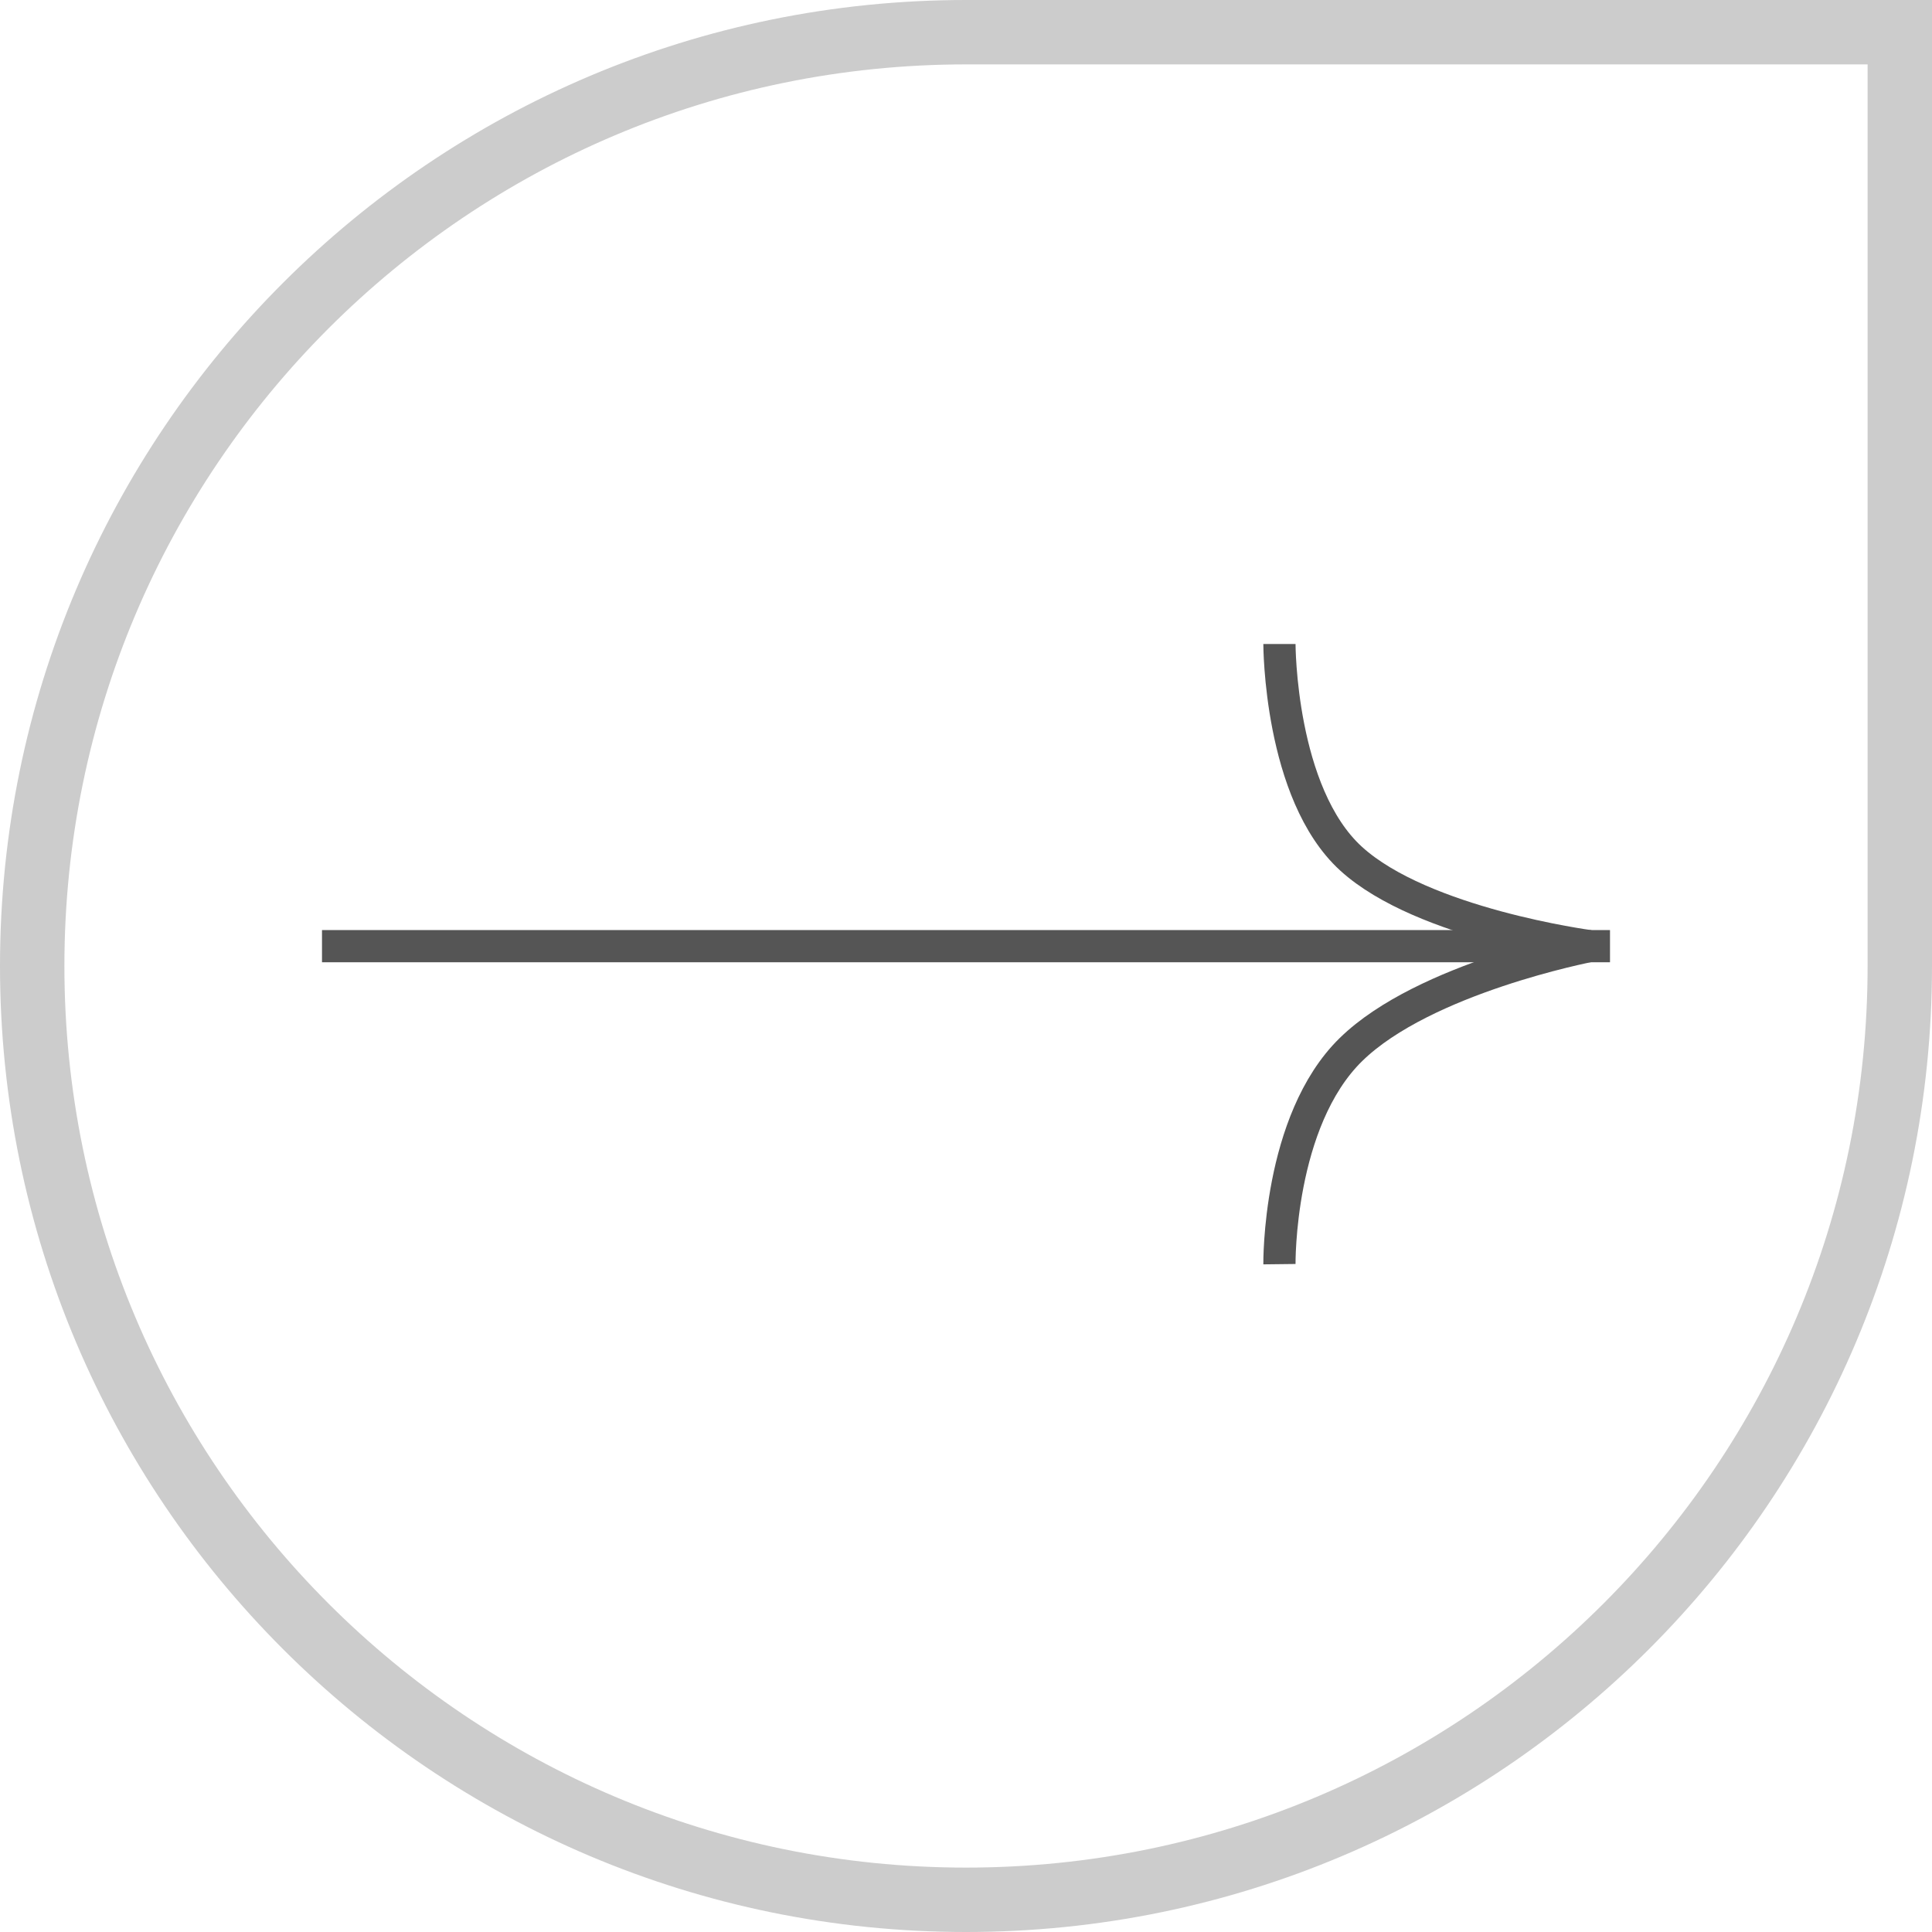
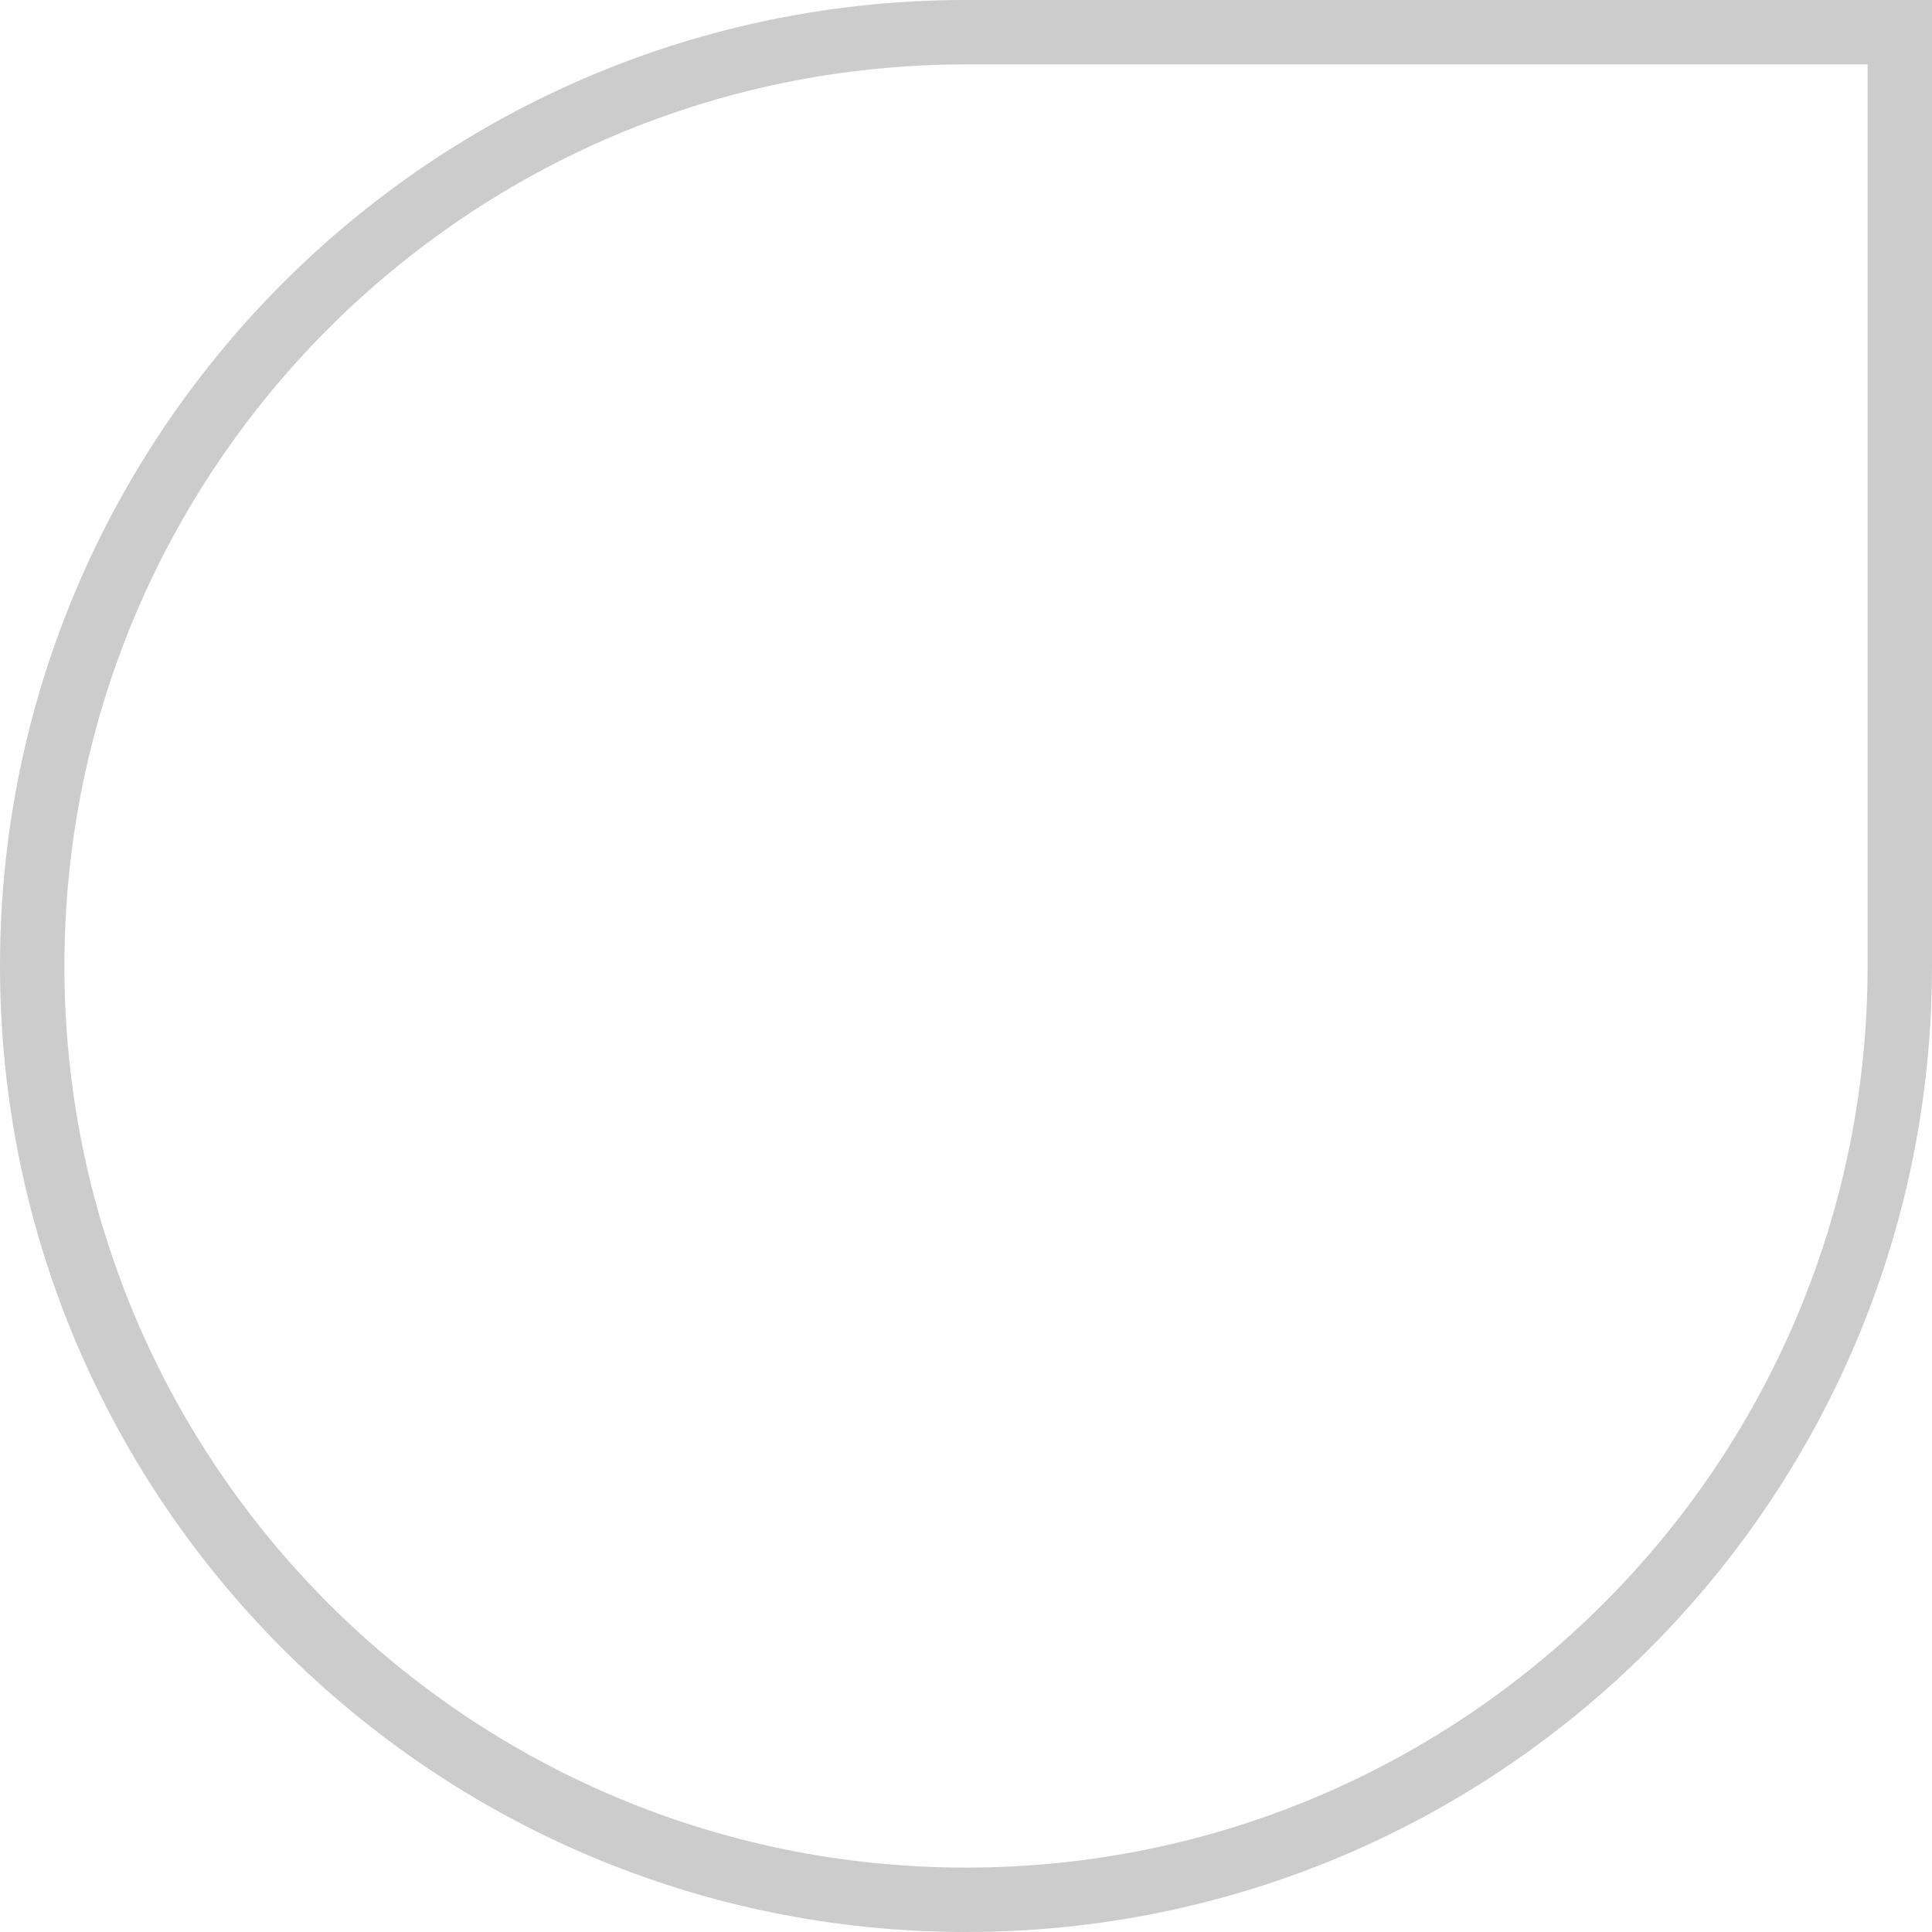
<svg xmlns="http://www.w3.org/2000/svg" width="30" height="30" viewBox="0 0 30 30" fill="none">
  <path d="M29.5 15L29.5 0.5L15 0.5C6.992 0.5 0.5 6.992 0.5 15C0.5 23.008 6.992 29.5 15 29.5C23.008 29.5 29.5 23.008 29.5 15Z" stroke="#CCCCCC" />
-   <path d="M25 14.692L5 14.692" stroke="#555555" stroke-width="0.5" />
-   <path d="M19.867 10C19.867 10 19.867 12.318 20.979 13.333C22.09 14.348 24.679 14.691 24.679 14.691C24.679 14.691 22.116 15.185 20.979 16.296C19.841 17.407 19.867 19.63 19.867 19.63" stroke="#555555" stroke-width="0.5" />
</svg>